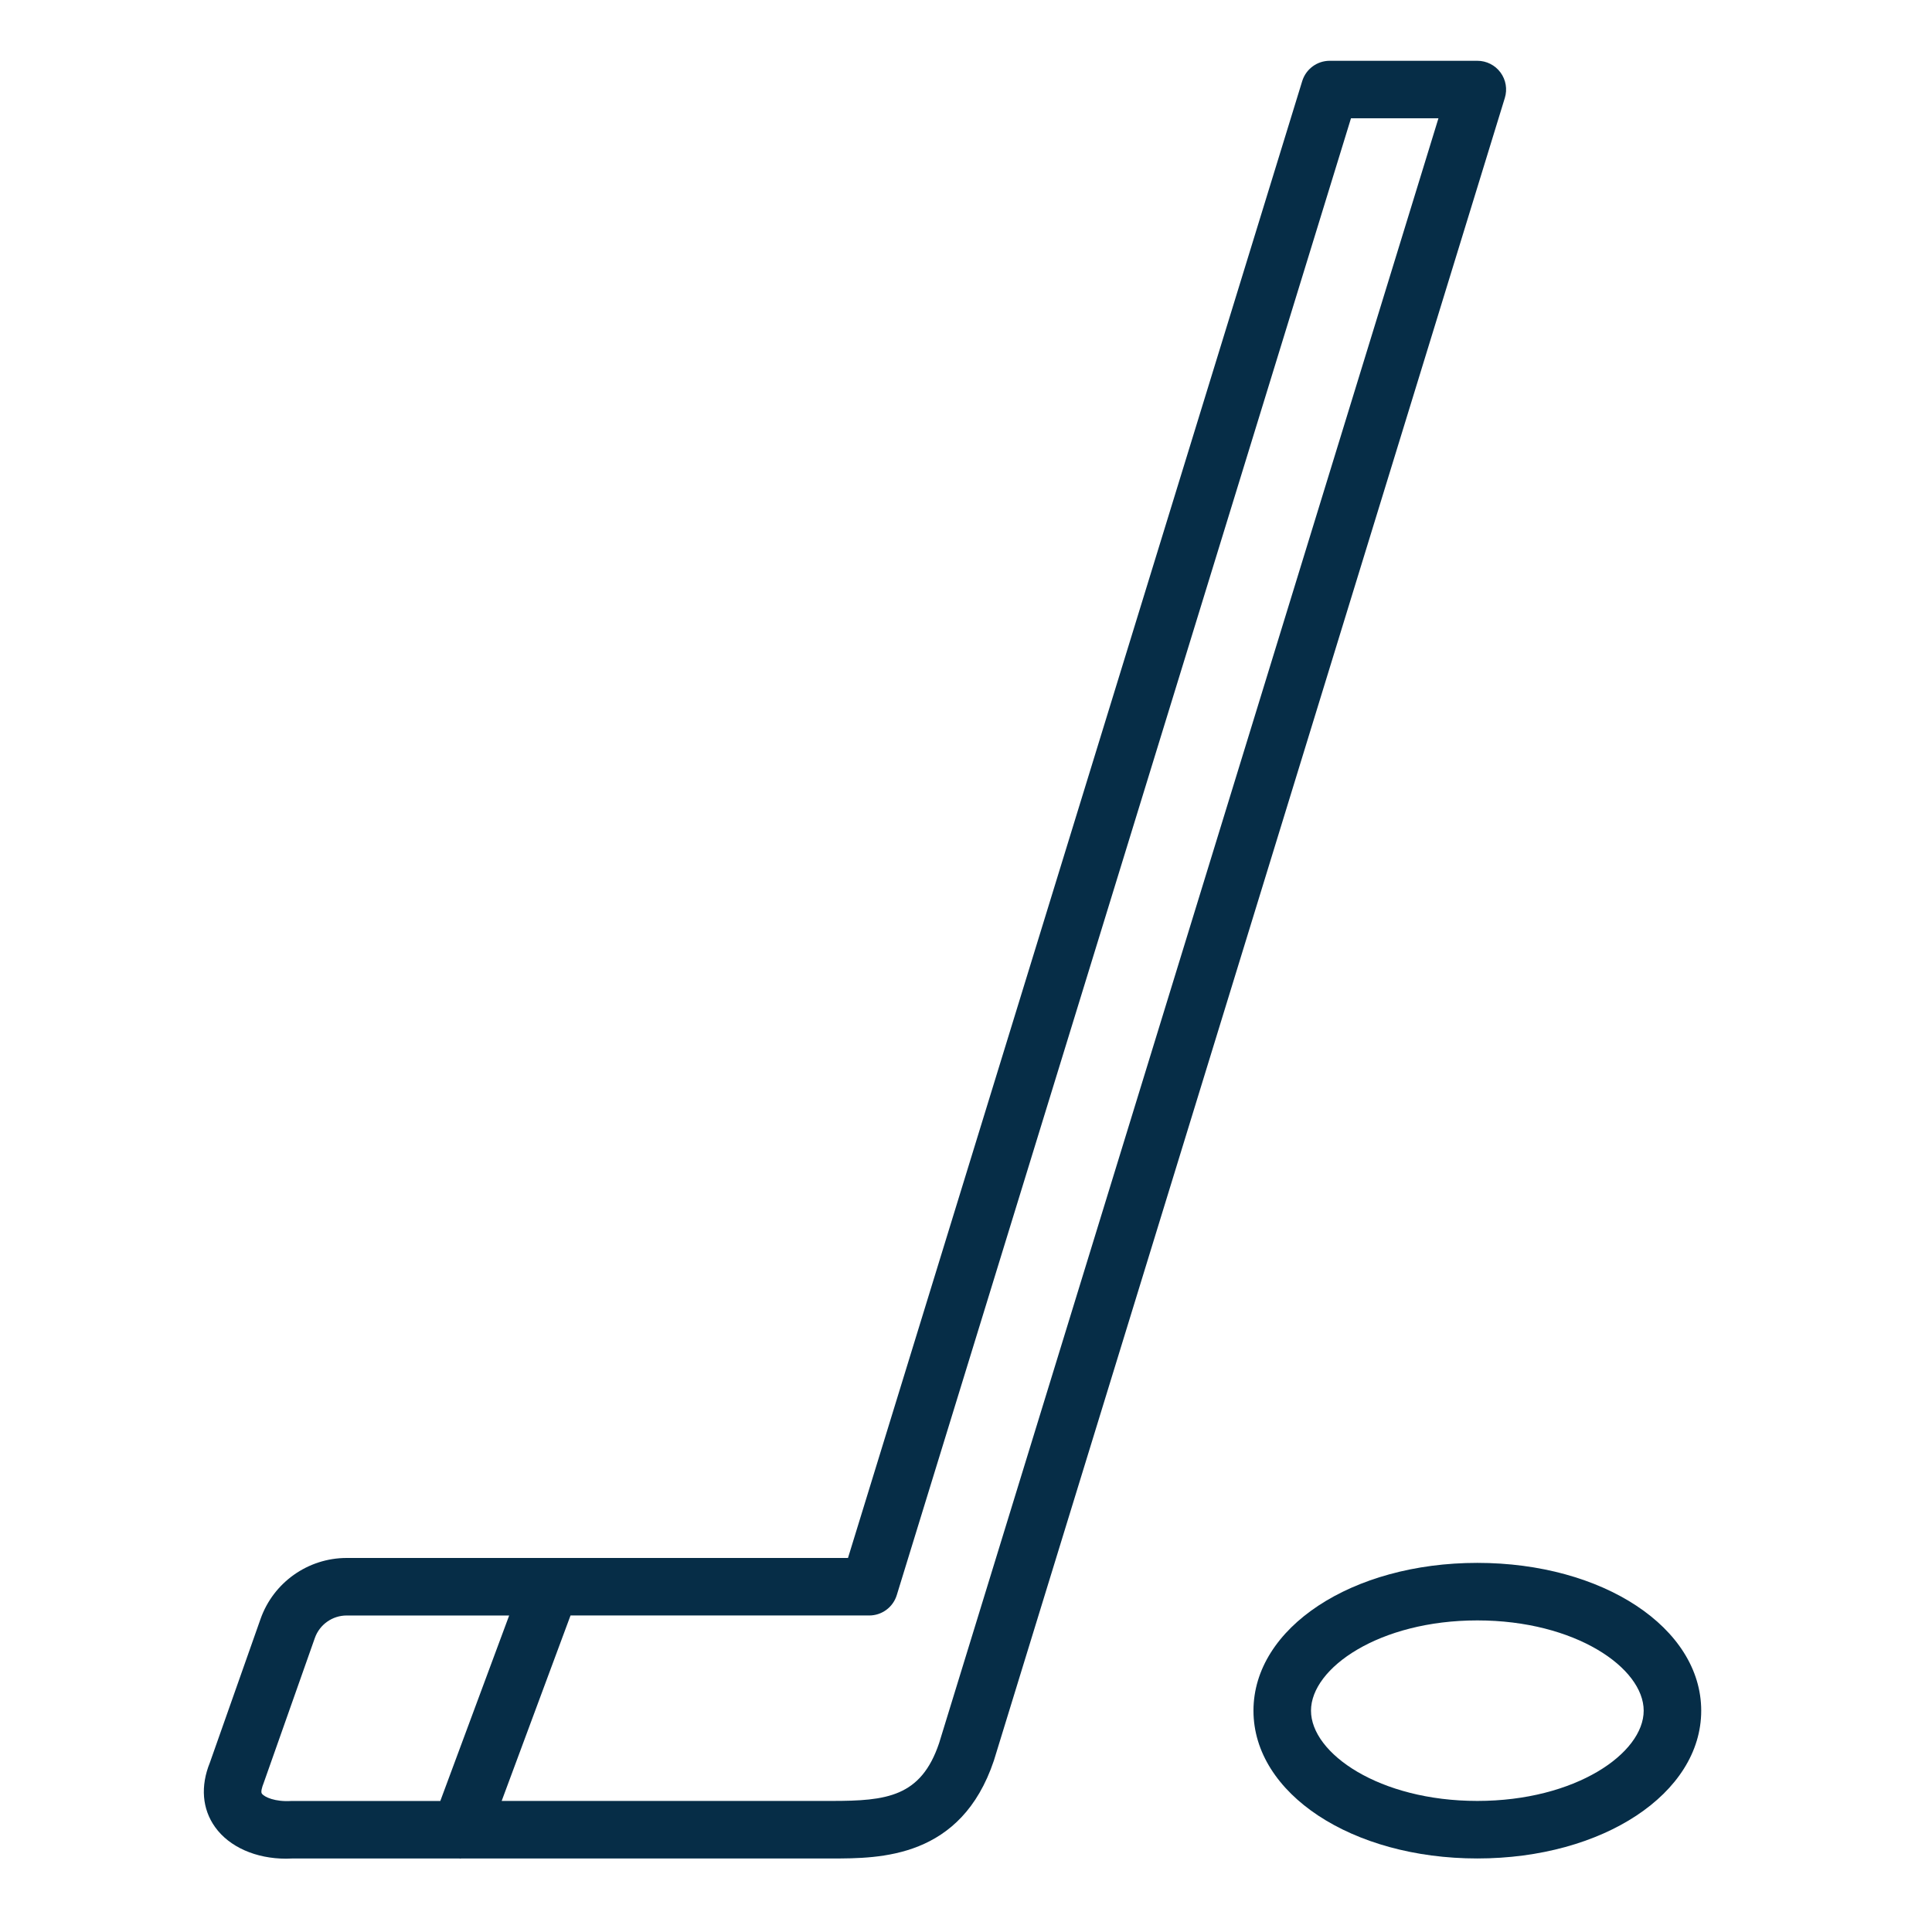
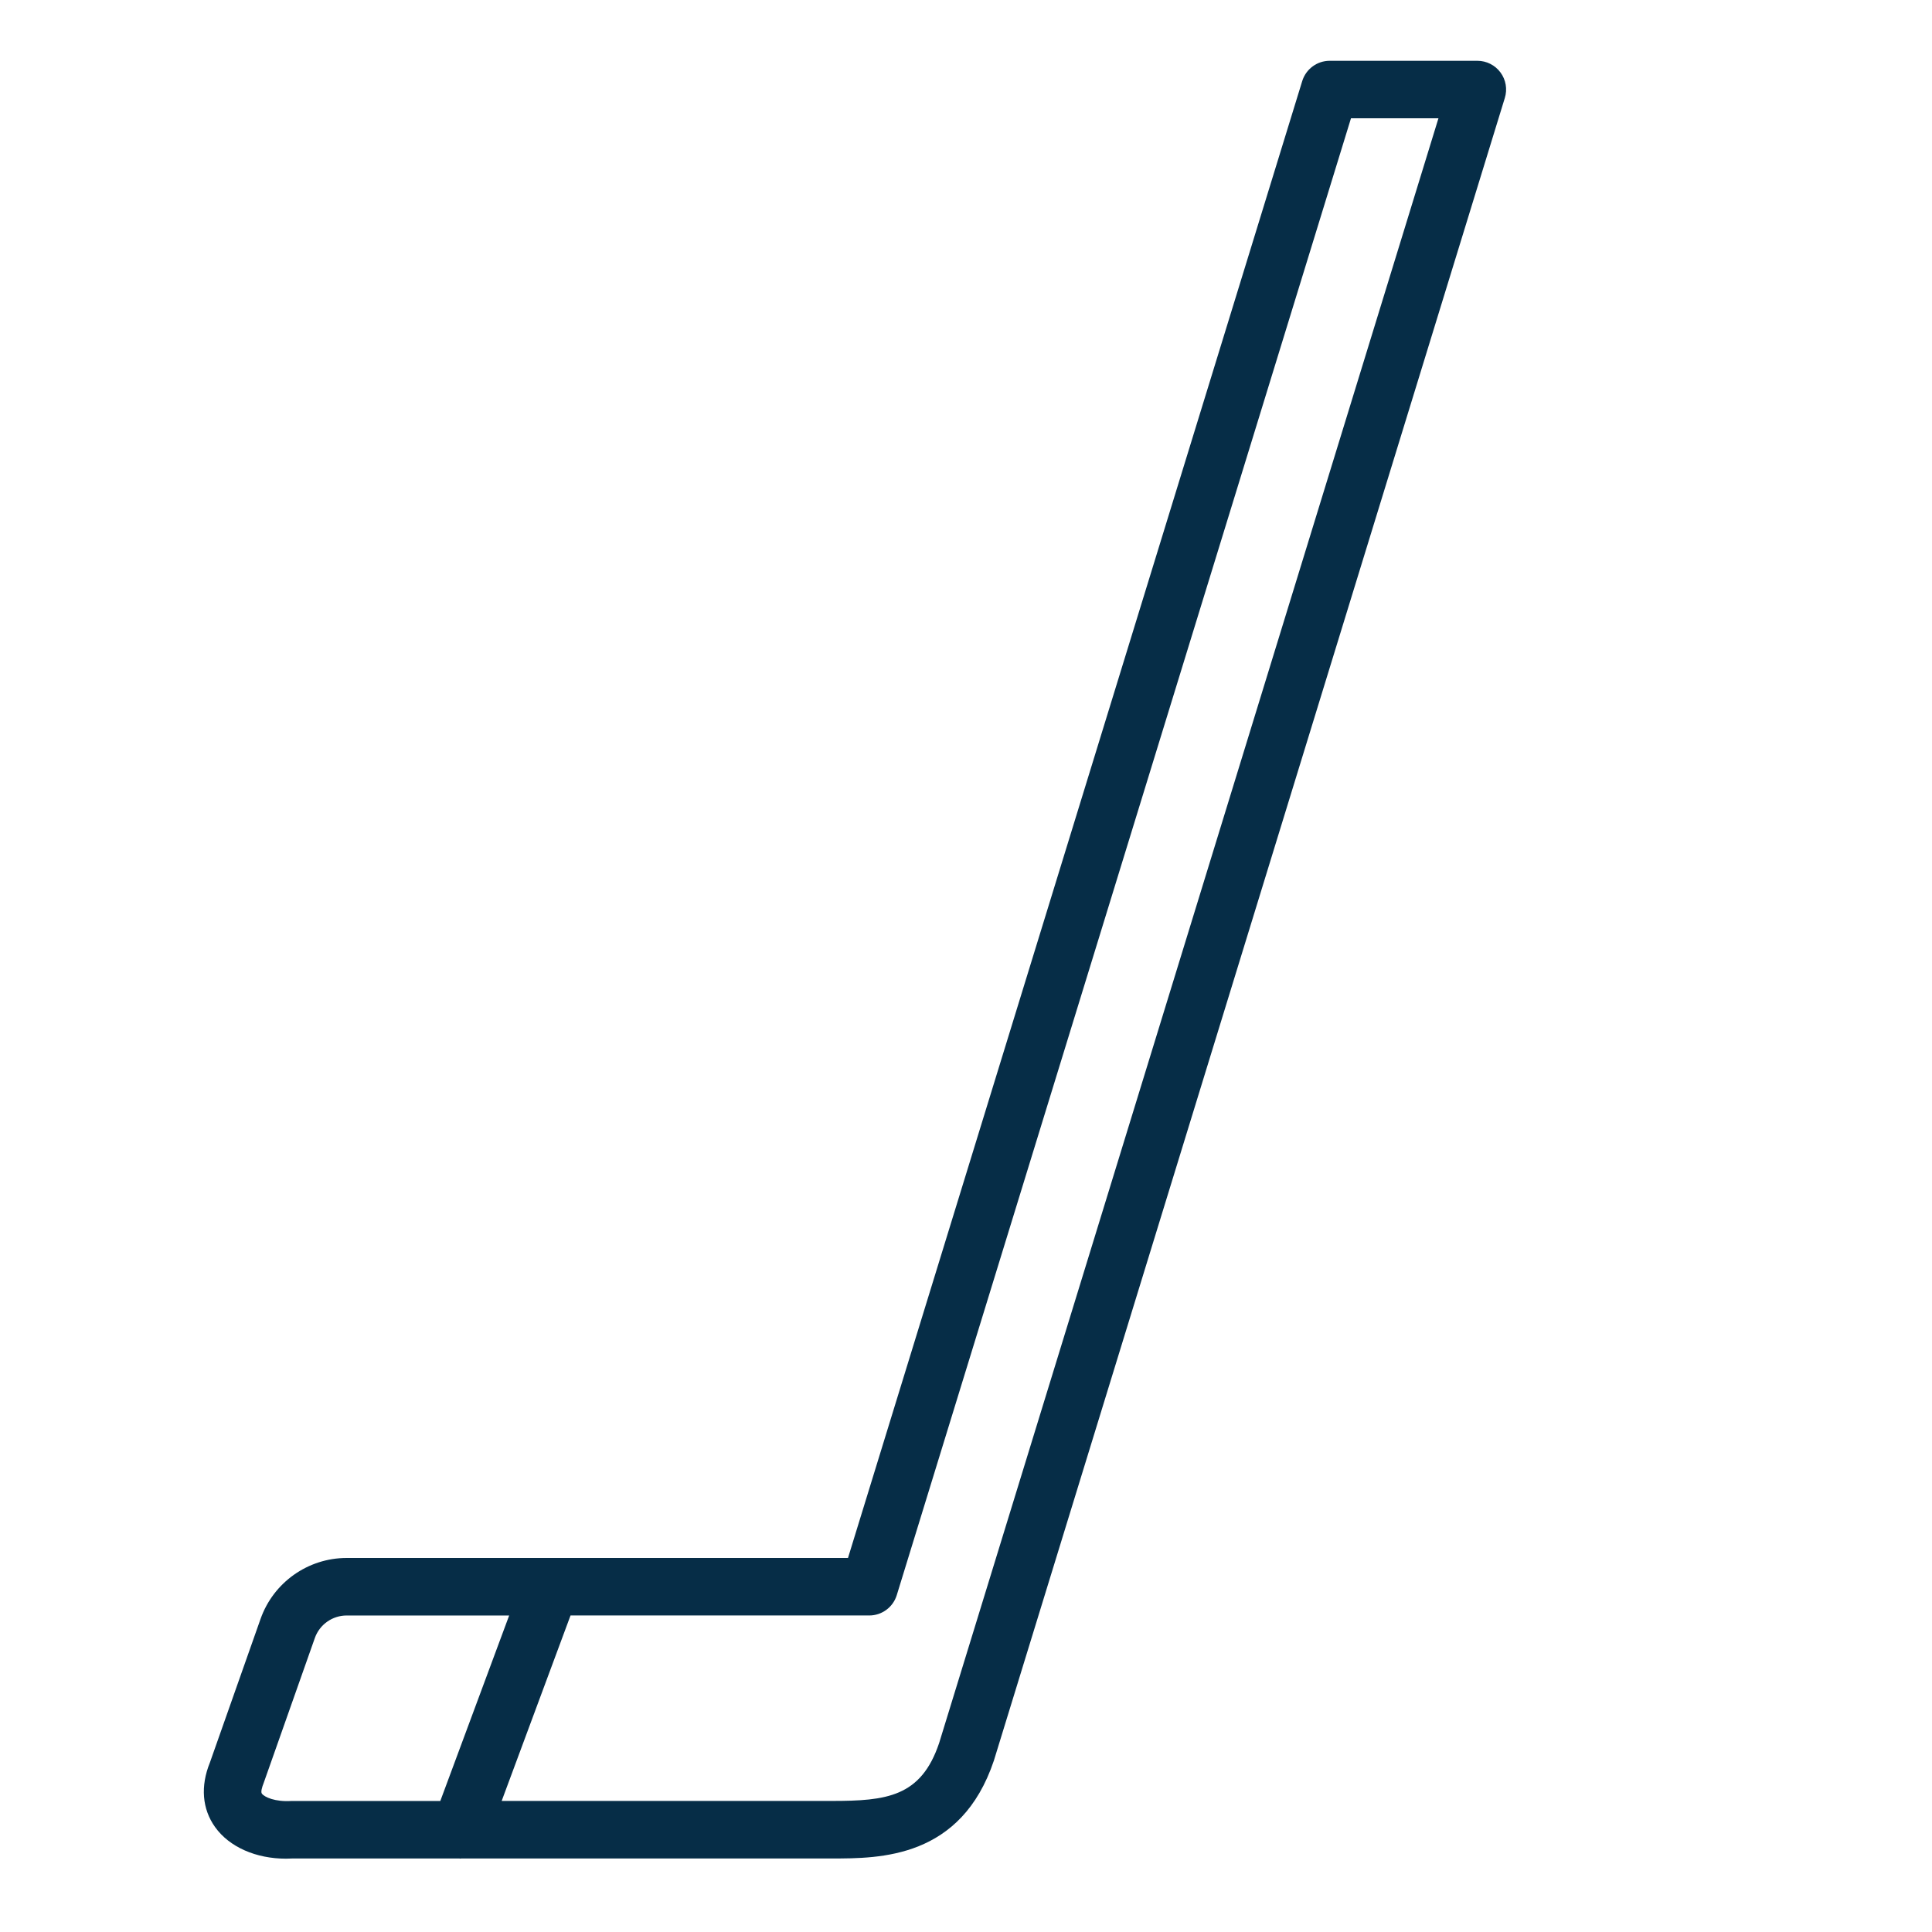
<svg xmlns="http://www.w3.org/2000/svg" viewBox="0 0 100.75 100.75">
  <path fill="#062d47" stroke="#062d47" fill-opacity="1" stroke-width="" stroke-opacity="1" color="rgb(51, 51, 51)" id="tSvge16c21cfae" title="Path 1" d="M78.247 3.778C77.965 3.396 77.517 3.17 77.041 3.17C74.475 3.17 71.908 3.17 69.342 3.17C68.684 3.17 68.102 3.6 67.908 4.229C60.012 29.901 52.117 55.573 44.221 81.245C35.507 81.245 26.792 81.245 18.078 81.245C16.062 81.245 14.258 82.522 13.588 84.422C12.707 86.921 11.825 89.42 10.944 91.919C10.446 93.146 10.543 94.338 11.215 95.277C11.963 96.324 13.354 96.926 14.913 96.926C15.03 96.926 15.148 96.923 15.267 96.916C18.163 96.916 21.058 96.916 23.954 96.916C23.969 96.916 23.985 96.924 24 96.924C24.019 96.924 24.036 96.916 24.054 96.916C30.493 96.916 36.931 96.916 43.37 96.916C45.894 96.916 50.119 96.916 51.83 91.808C60.711 62.909 69.592 34.009 78.473 5.11C78.614 4.655 78.53 4.16 78.247 3.778ZM15.183 93.918C14.356 93.969 13.79 93.72 13.655 93.532C13.595 93.448 13.655 93.218 13.749 92.981C14.639 90.461 15.528 87.94 16.418 85.42C16.665 84.717 17.333 84.245 18.079 84.245C20.903 84.245 23.728 84.245 26.552 84.245C25.355 87.469 24.158 90.694 22.961 93.918C20.368 93.918 17.776 93.918 15.183 93.918ZM48.976 90.89C48.031 93.711 46.228 93.915 43.372 93.915C37.635 93.915 31.898 93.916 26.161 93.916C27.358 90.692 28.555 87.468 29.752 84.244C34.945 84.244 40.137 84.244 45.33 84.244C45.988 84.244 46.57 83.814 46.764 83.185C54.66 57.513 62.555 31.841 70.451 6.169C71.971 6.169 73.492 6.169 75.012 6.169C66.333 34.409 57.655 62.65 48.976 90.89Z" />
-   <path fill="#062d47" stroke="#062d47" fill-opacity="1" stroke-width="" stroke-opacity="1" color="rgb(51, 51, 51)" id="tSvg130fc2515e3" title="Path 2" d="M77.04 81.501C70.494 81.501 65.366 84.886 65.366 89.208C65.366 93.53 70.494 96.915 77.04 96.915C83.587 96.915 88.715 93.53 88.715 89.208C88.715 84.886 83.587 81.501 77.04 81.501ZM77.04 93.915C71.929 93.915 68.366 91.435 68.366 89.208C68.366 86.981 71.928 84.501 77.04 84.501C82.152 84.501 85.715 86.981 85.715 89.208C85.715 91.435 82.153 93.915 77.04 93.915Z" />
</svg>